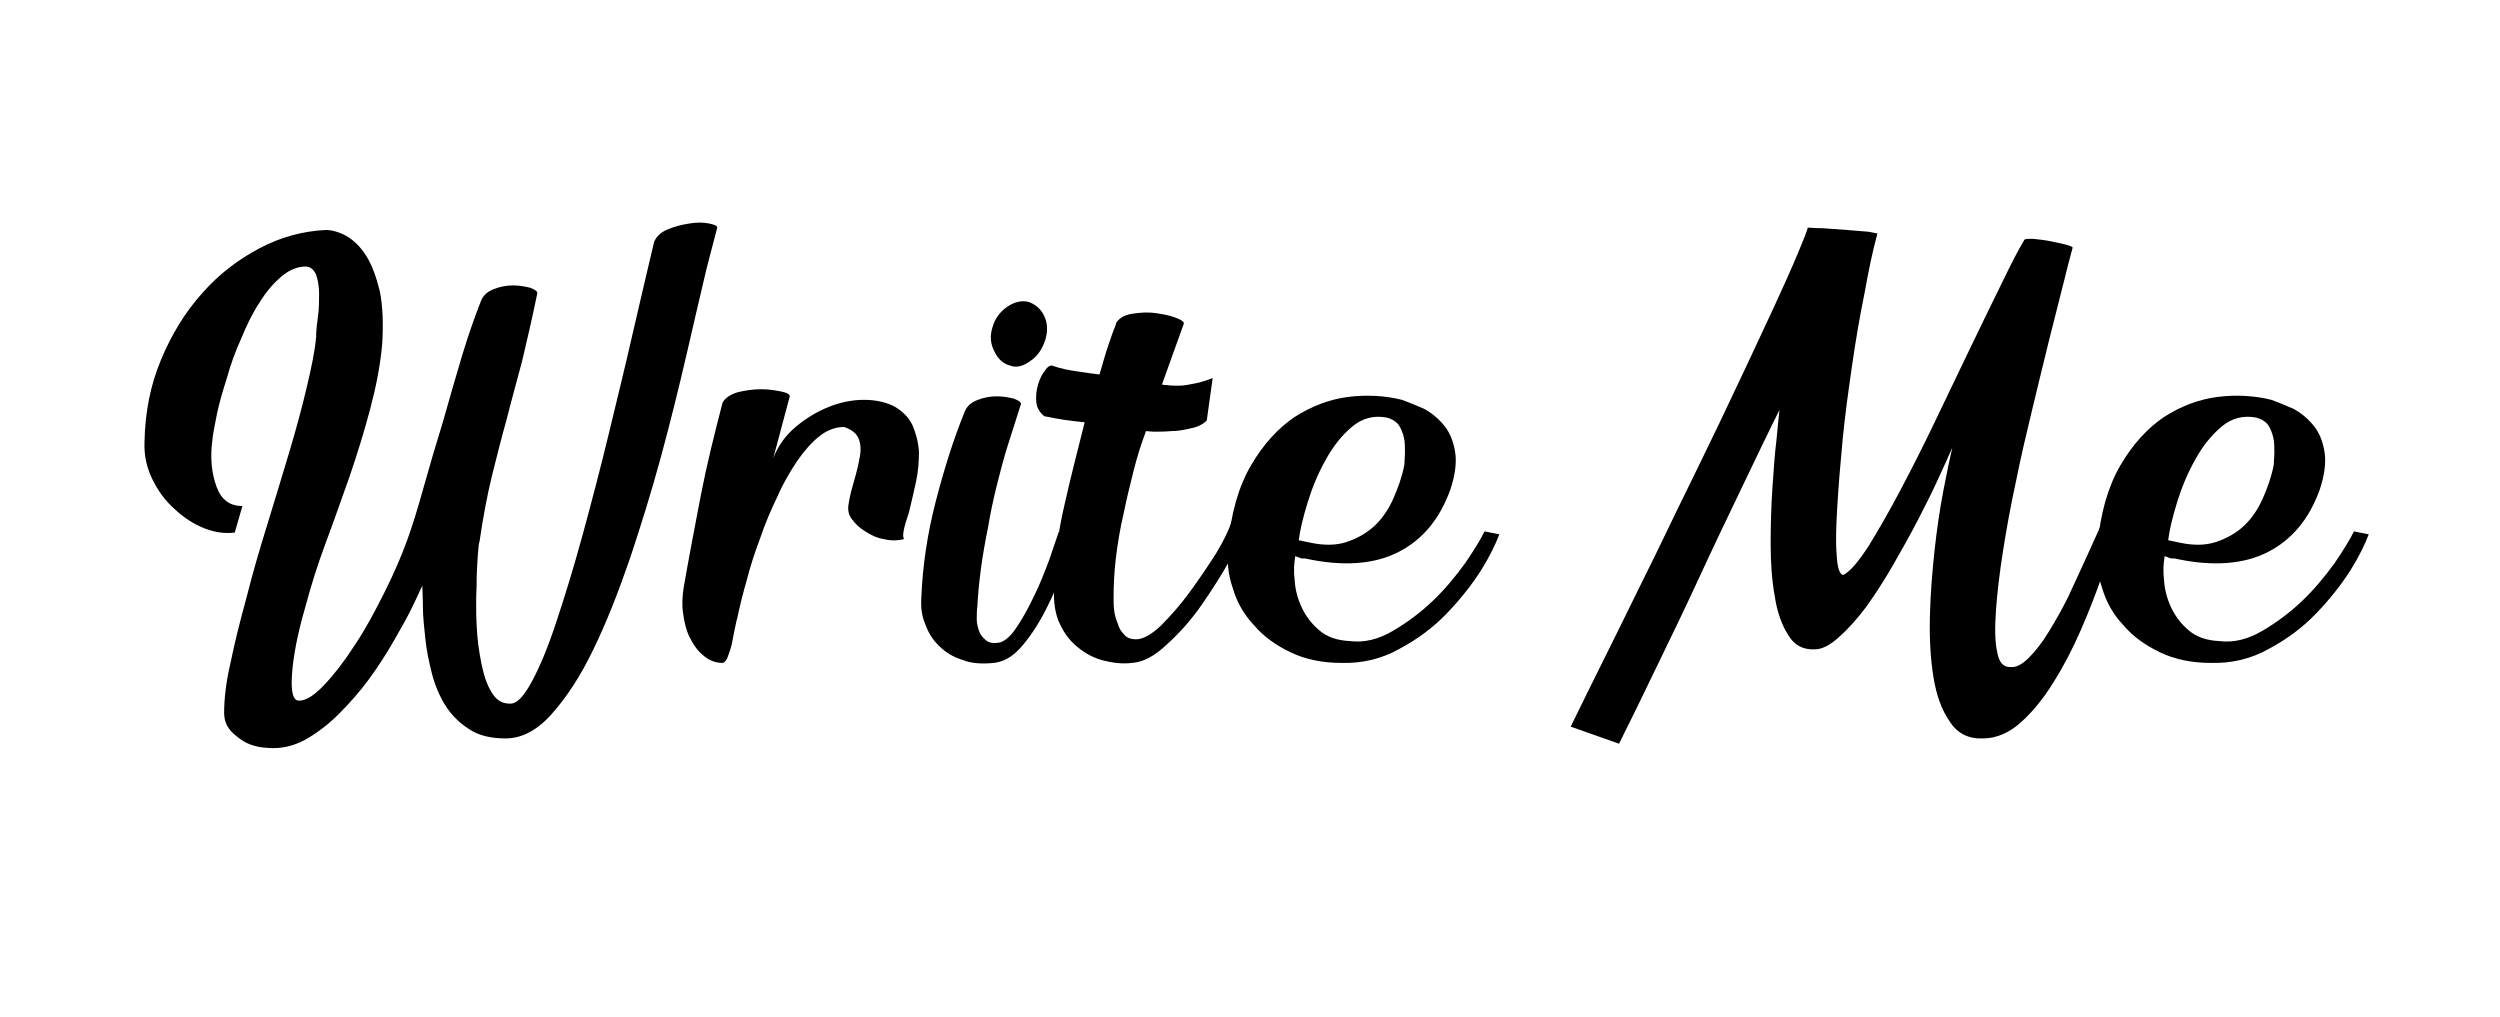
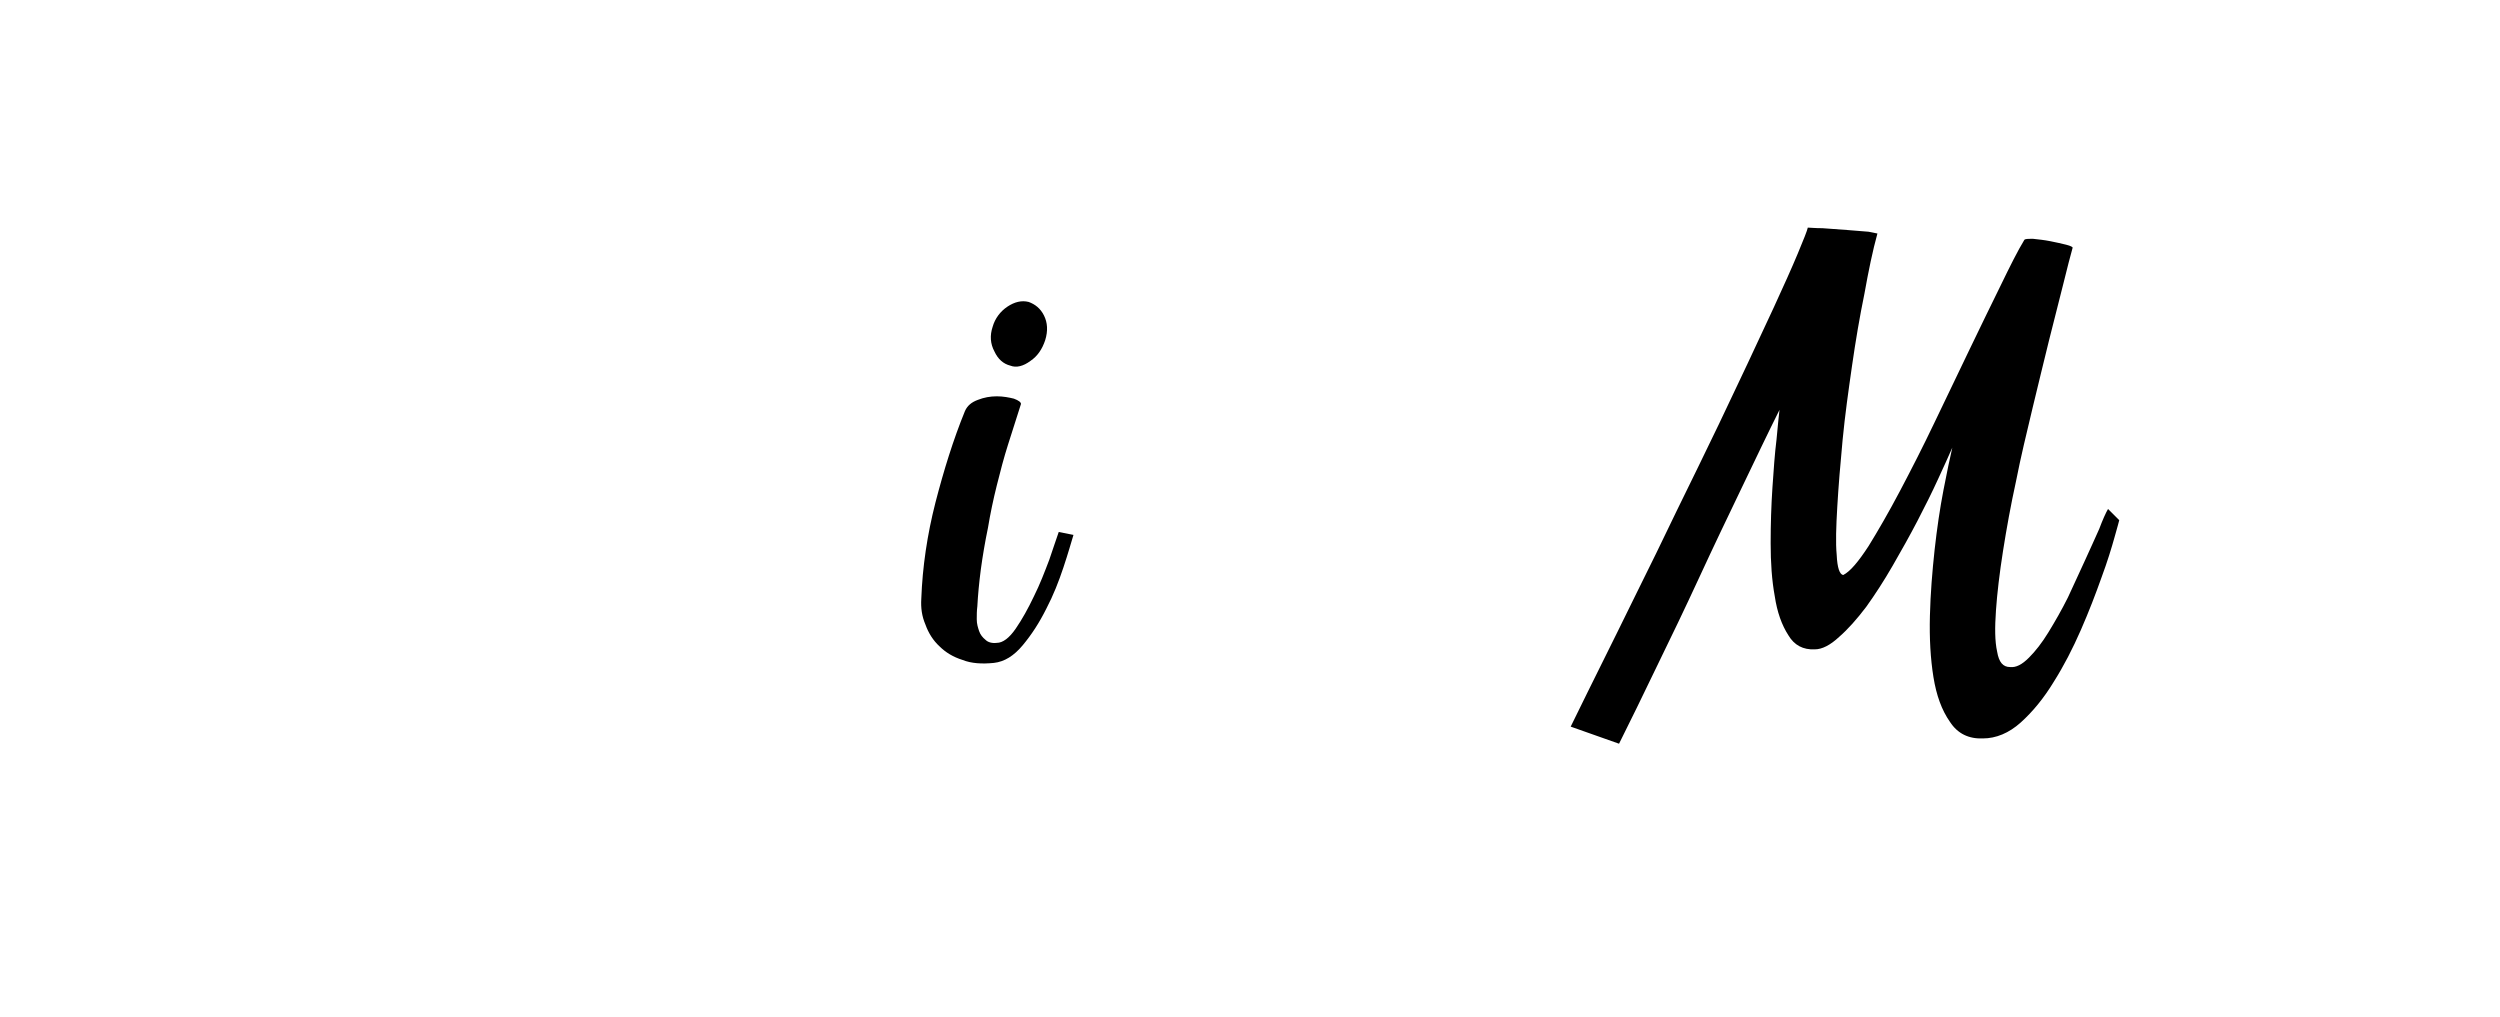
<svg xmlns="http://www.w3.org/2000/svg" width="661" zoomAndPan="magnify" viewBox="0 0 495.75 201.75" height="269" preserveAspectRatio="xMidYMid meet" version="1.0">
  <defs>
    <g />
  </defs>
  <g fill="#000000" fill-opacity="1">
    <g transform="translate(30.293, 131.456)">
      <g>
-         <path d="M 109.832 -78.25 L 111.938 -86.32 C 111.938 -86.672 111.469 -86.906 110.301 -87.141 C 109.129 -87.375 107.844 -87.375 106.438 -87.141 C 104.918 -86.906 103.516 -86.555 102.109 -85.969 C 100.707 -85.387 99.891 -84.566 99.422 -83.516 C 98.133 -78.133 96.73 -72.051 95.211 -65.5 C 93.691 -58.832 92.051 -52.168 90.414 -45.383 C 88.777 -38.598 87.023 -31.934 85.27 -25.5 C 83.516 -19.066 81.758 -13.336 80.121 -8.422 C 78.484 -3.391 76.848 0.586 75.211 3.625 C 73.57 6.668 72.168 8.188 70.766 8.07 C 69.242 8.07 68.074 7.367 67.137 5.73 C 66.203 4.211 65.617 2.34 65.148 0 C 64.684 -2.34 64.332 -4.797 64.215 -7.602 C 64.098 -10.293 64.098 -12.867 64.215 -15.207 C 64.215 -17.543 64.332 -19.648 64.449 -21.289 C 64.566 -22.926 64.684 -23.859 64.801 -24.094 C 65.5 -28.891 66.32 -33.219 67.254 -37.078 C 68.191 -40.82 69.125 -44.562 70.18 -48.309 C 71.117 -52.051 72.168 -55.793 73.223 -59.77 C 74.156 -63.746 75.211 -68.191 76.262 -73.336 C 76.262 -73.688 75.793 -74.039 74.859 -74.391 C 73.922 -74.625 72.754 -74.859 71.465 -74.859 C 70.18 -74.859 68.895 -74.625 67.723 -74.156 C 66.438 -73.688 65.617 -72.988 65.148 -71.934 C 63.98 -69.012 62.695 -65.383 61.406 -61.172 C 60.121 -56.844 58.832 -52.402 57.547 -47.84 C 56.145 -43.277 54.855 -38.949 53.688 -34.738 C 52.52 -30.527 51.465 -27.137 50.531 -24.562 C 49.359 -21.289 47.84 -17.777 45.969 -14.035 C 44.098 -10.293 42.227 -6.785 40.121 -3.625 C 38.016 -0.352 36.027 2.223 34.035 4.328 C 32.047 6.434 30.41 7.484 29.008 7.484 C 27.84 7.484 27.371 5.848 27.605 2.34 C 27.84 -1.168 28.656 -5.613 30.293 -11.23 C 31.348 -15.207 32.633 -19.301 34.27 -23.742 C 35.91 -28.07 37.43 -32.516 39.066 -37.078 C 40.586 -41.523 41.992 -46.086 43.16 -50.531 C 44.332 -54.973 45.148 -59.184 45.5 -63.277 C 45.734 -67.254 45.617 -70.766 45.031 -73.688 C 44.332 -76.496 43.512 -78.836 42.34 -80.707 C 41.172 -82.578 39.77 -83.863 38.363 -84.684 C 36.844 -85.504 35.441 -85.852 34.27 -85.852 C 29.711 -85.617 25.383 -84.449 21.172 -82.227 C 16.961 -80.004 13.102 -77.082 9.824 -73.336 C 6.434 -69.594 3.742 -65.148 1.637 -60.121 C -0.469 -55.09 -1.52 -49.711 -1.637 -43.863 C -1.754 -41.055 -1.168 -38.598 0 -36.258 C 1.168 -33.922 2.574 -32.047 4.445 -30.41 C 6.199 -28.773 8.188 -27.488 10.293 -26.668 C 12.398 -25.848 14.387 -25.617 16.258 -25.848 L 17.777 -31.113 C 15.207 -31.113 13.566 -32.398 12.633 -34.973 C 11.695 -37.547 11.344 -40.586 11.812 -44.098 C 11.93 -45.383 12.281 -47.137 12.75 -49.477 C 13.219 -51.699 13.918 -54.039 14.738 -56.613 C 15.441 -59.184 16.375 -61.758 17.543 -64.332 C 18.598 -66.906 19.766 -69.359 21.172 -71.465 C 22.457 -73.57 23.859 -75.211 25.5 -76.613 C 27.02 -77.898 28.656 -78.602 30.293 -78.602 C 31.23 -78.602 31.934 -78.016 32.398 -76.965 C 32.75 -75.91 32.984 -74.625 32.984 -73.223 C 32.984 -71.816 32.984 -70.297 32.75 -68.66 C 32.516 -67.023 32.398 -65.734 32.398 -64.684 C 32.164 -61.875 31.465 -58.602 30.527 -54.625 C 29.594 -50.645 28.422 -46.32 27.02 -41.641 C 25.617 -36.961 24.211 -32.281 22.691 -27.371 C 21.172 -22.457 19.766 -17.66 18.598 -12.984 C 17.312 -8.305 16.258 -4.094 15.441 -0.117 C 14.504 3.859 14.152 7.25 14.152 9.941 C 14.152 11.812 14.973 13.336 16.727 14.621 C 18.363 16.023 20.352 16.727 22.691 16.844 C 25.148 17.078 27.605 16.609 30.059 15.324 C 32.398 14.035 34.738 12.281 36.844 10.176 C 38.949 8.07 41.055 5.73 42.926 3.156 C 44.797 0.586 46.434 -1.988 47.84 -4.445 C 49.242 -6.902 50.531 -9.125 51.465 -11.113 C 52.402 -12.984 52.984 -14.387 53.453 -15.324 C 53.453 -14.387 53.57 -12.984 53.57 -11.113 C 53.57 -9.242 53.805 -7.137 54.039 -4.914 C 54.273 -2.574 54.738 -0.352 55.324 1.988 C 55.91 4.328 56.844 6.551 58.016 8.422 C 59.184 10.293 60.824 11.93 62.695 13.102 C 64.566 14.387 67.023 14.973 69.945 14.973 C 73.105 14.973 76.145 13.449 79.07 10.176 C 81.992 6.902 84.801 2.691 87.375 -2.691 C 89.945 -7.953 92.285 -13.918 94.625 -20.703 C 96.848 -27.371 98.953 -34.152 100.824 -41.055 C 102.695 -47.957 104.332 -54.625 105.855 -61.172 C 107.375 -67.723 108.66 -73.336 109.832 -78.25 Z M 109.832 -78.25 " />
-       </g>
+         </g>
    </g>
  </g>
  <g fill="#000000" fill-opacity="1">
    <g transform="translate(135.441, 131.456)">
      <g>
-         <path d="M 17.895 -40.586 L 21.172 -52.867 C 21.172 -53.219 20.703 -53.57 19.535 -53.805 C 18.363 -54.039 17.078 -54.273 15.555 -54.273 C 13.918 -54.273 12.398 -54.039 10.879 -53.688 C 9.355 -53.219 8.305 -52.52 7.836 -51.582 C 6.199 -45.266 4.68 -39.184 3.508 -33.102 C 2.34 -27.02 1.168 -20.938 0.117 -14.855 C -0.117 -13.219 -0.234 -11.578 0 -9.941 C 0.234 -8.188 0.586 -6.551 1.285 -5.148 C 1.988 -3.742 2.809 -2.457 3.977 -1.52 C 5.031 -0.586 6.316 0 7.836 0 C 8.07 0 8.422 -0.234 8.773 -0.938 C 9.008 -1.637 9.355 -2.457 9.59 -3.391 C 9.824 -4.328 9.941 -5.262 10.176 -6.316 C 10.41 -7.25 10.527 -8.188 10.762 -8.891 C 11.23 -11.113 11.812 -13.566 12.633 -16.375 C 13.336 -19.184 14.27 -21.988 15.324 -24.797 C 16.258 -27.605 17.43 -30.293 18.715 -32.984 C 19.883 -35.676 21.289 -38.016 22.691 -40.121 C 24.094 -42.109 25.5 -43.746 27.137 -45.031 C 28.656 -46.203 30.293 -46.785 31.934 -46.785 C 33.336 -46.32 34.27 -45.617 34.738 -44.68 C 35.207 -43.629 35.324 -42.457 35.09 -41.055 C 34.855 -39.652 34.504 -38.133 34.035 -36.492 C 33.57 -34.855 33.102 -33.336 32.867 -31.699 C 32.633 -30.527 32.75 -29.477 33.453 -28.539 C 34.152 -27.605 34.973 -26.785 36.141 -26.082 C 37.195 -25.383 38.363 -24.797 39.77 -24.562 C 41.172 -24.211 42.457 -24.211 43.863 -24.562 C 43.395 -25.031 43.746 -26.785 44.797 -29.828 C 45.266 -31.699 45.734 -33.805 46.203 -35.91 C 46.668 -38.016 46.785 -40.004 46.785 -41.875 C 46.668 -43.746 46.203 -45.5 45.5 -47.137 C 44.797 -48.656 43.512 -49.945 41.875 -50.879 C 40.234 -51.699 38.246 -52.168 35.91 -52.168 C 33.57 -52.168 31.23 -51.699 28.891 -50.762 C 26.551 -49.828 24.445 -48.539 22.457 -46.902 C 20.352 -45.148 18.832 -43.043 17.895 -40.586 Z M 17.895 -40.586 " />
-       </g>
+         </g>
    </g>
  </g>
  <g fill="#000000" fill-opacity="1">
    <g transform="translate(182.694, 131.456)">
      <g>
        <path d="M 14.152 -66.672 C 13.566 -64.918 13.684 -63.277 14.504 -61.758 C 15.207 -60.238 16.258 -59.301 17.66 -58.949 C 18.832 -58.484 20.234 -58.832 21.641 -59.887 C 23.043 -60.824 23.977 -62.227 24.562 -63.98 C 25.148 -65.852 25.031 -67.488 24.328 -68.895 C 23.629 -70.297 22.574 -71.117 21.289 -71.582 C 19.883 -71.934 18.48 -71.582 17.078 -70.648 C 15.672 -69.711 14.621 -68.309 14.152 -66.672 Z M 17.195 -43.277 L 19.766 -51.348 C 19.766 -51.699 19.301 -52.051 18.363 -52.402 C 17.43 -52.633 16.258 -52.867 14.973 -52.867 C 13.684 -52.867 12.398 -52.633 11.23 -52.168 C 9.941 -51.699 9.125 -50.996 8.656 -49.945 C 6.316 -44.215 4.445 -38.133 2.809 -31.816 C 1.168 -25.383 0.234 -19.066 0 -12.75 C -0.117 -10.879 0.117 -9.242 0.82 -7.602 C 1.402 -5.965 2.34 -4.445 3.625 -3.273 C 4.797 -2.105 6.316 -1.168 8.188 -0.586 C 9.941 0.117 12.047 0.234 14.387 0 C 16.492 -0.234 18.363 -1.402 20.117 -3.508 C 21.871 -5.613 23.395 -7.953 24.797 -10.762 C 26.199 -13.449 27.254 -16.141 28.188 -18.949 C 29.125 -21.754 29.711 -23.859 30.176 -25.383 L 27.254 -25.965 C 26.785 -24.68 26.199 -22.809 25.383 -20.469 C 24.445 -18.012 23.512 -15.555 22.34 -13.219 C 21.172 -10.762 20 -8.656 18.715 -6.785 C 17.43 -4.914 16.141 -3.977 14.973 -3.977 C 14.035 -3.859 13.219 -4.094 12.75 -4.562 C 12.164 -5.031 11.695 -5.613 11.461 -6.316 C 11.23 -7.02 10.996 -7.719 10.996 -8.656 C 10.996 -9.473 10.996 -10.293 11.113 -11.23 C 11.23 -13.449 11.461 -15.906 11.812 -18.598 C 12.164 -21.172 12.633 -23.977 13.219 -26.785 C 13.684 -29.594 14.27 -32.398 14.973 -35.207 C 15.672 -38.016 16.375 -40.703 17.195 -43.277 Z M 17.195 -43.277 " />
      </g>
    </g>
  </g>
  <g fill="#000000" fill-opacity="1">
    <g transform="translate(208.893, 131.456)">
      <g>
-         <path d="M 18.363 -45.969 L 19.883 -45.852 C 20.82 -45.852 21.988 -45.852 23.395 -45.969 C 24.68 -45.969 25.965 -46.203 27.371 -46.551 C 28.656 -46.785 29.711 -47.371 30.41 -48.074 L 31.582 -56.496 C 30.41 -56.027 29.359 -55.676 28.188 -55.441 C 27.02 -55.207 25.848 -54.973 24.914 -54.973 C 23.977 -54.973 23.16 -54.973 22.574 -55.09 C 21.871 -55.09 21.523 -55.207 21.523 -55.207 L 25.848 -67.254 C 25.965 -67.605 25.5 -67.957 24.328 -68.426 C 23.16 -68.895 21.871 -69.125 20.352 -69.359 C 18.715 -69.594 17.195 -69.477 15.672 -69.242 C 14.035 -69.012 12.984 -68.309 12.398 -67.371 L 12.398 -67.137 C 11.812 -65.734 11.461 -64.684 11.23 -63.98 C 10.996 -63.277 10.762 -62.695 10.645 -62.227 C 10.41 -61.641 10.293 -61.055 10.059 -60.355 C 9.824 -59.652 9.59 -58.602 9.125 -57.195 C 7.953 -57.312 6.551 -57.547 4.914 -57.781 C 3.156 -58.016 1.402 -58.367 -0.234 -58.949 C -0.703 -59.066 -1.168 -58.719 -1.637 -58.016 C -2.223 -57.312 -2.691 -56.379 -3.043 -55.207 C -3.391 -54.039 -3.508 -52.867 -3.391 -51.699 C -3.273 -50.531 -2.691 -49.594 -1.754 -48.891 L -1.637 -48.891 C -0.586 -48.656 0.703 -48.426 2.223 -48.191 C 3.742 -47.957 5.031 -47.84 6.199 -47.723 C 4.797 -42.109 3.391 -36.727 2.223 -31.465 C 0.938 -26.082 0.234 -20.586 0.117 -14.855 C 0 -12.047 0.352 -9.59 1.285 -7.719 C 2.223 -5.73 3.391 -4.211 4.914 -3.043 C 6.316 -1.871 8.07 -0.938 9.941 -0.469 C 11.812 0 13.684 0.234 15.555 0 C 17.66 -0.117 20 -1.285 22.457 -3.625 C 24.914 -5.848 27.254 -8.422 29.359 -11.461 C 31.465 -14.504 33.336 -17.43 34.973 -20.352 C 36.492 -23.277 37.547 -25.5 38.133 -27.02 L 35.324 -28.07 C 34.855 -26.434 33.805 -24.328 32.281 -21.754 C 30.645 -19.184 28.891 -16.609 27.02 -14.035 C 25.148 -11.461 23.16 -9.242 21.289 -7.367 C 19.301 -5.496 17.66 -4.68 16.375 -4.68 C 15.441 -4.68 14.621 -4.914 14.035 -5.613 C 13.449 -6.199 12.984 -6.902 12.75 -7.836 C 12.398 -8.656 12.164 -9.473 12.047 -10.41 C 11.93 -11.344 11.93 -12.047 11.93 -12.75 C 11.93 -15.324 12.047 -18.012 12.398 -20.938 C 12.75 -23.742 13.219 -26.668 13.918 -29.594 C 14.504 -32.516 15.207 -35.324 15.906 -38.133 C 16.609 -40.938 17.43 -43.512 18.363 -45.969 Z M 18.363 -45.969 " />
-       </g>
+         </g>
    </g>
  </g>
  <g fill="#000000" fill-opacity="1">
    <g transform="translate(243.514, 131.456)">
      <g>
-         <path d="M 22.457 0 C 26.668 0.117 30.527 -0.82 34.035 -2.809 C 37.547 -4.68 40.703 -7.02 43.395 -9.824 C 46.086 -12.633 48.309 -15.441 50.18 -18.363 C 51.934 -21.172 53.102 -23.629 53.805 -25.5 L 50.879 -26.082 C 50.062 -24.445 48.773 -22.34 47.02 -19.766 C 45.148 -17.195 43.043 -14.621 40.586 -12.281 C 38.133 -9.941 35.441 -7.953 32.633 -6.316 C 29.828 -4.68 27.02 -3.977 24.211 -4.328 C 21.641 -4.445 19.648 -5.148 18.129 -6.434 C 16.609 -7.719 15.441 -9.242 14.621 -10.996 C 13.801 -12.75 13.336 -14.504 13.219 -16.375 C 12.984 -18.246 13.102 -19.766 13.336 -21.172 C 13.684 -21.055 14.035 -20.938 14.27 -20.82 C 14.504 -20.703 14.855 -20.703 15.324 -20.703 C 22.809 -19.066 29.008 -19.535 33.805 -21.988 C 38.598 -24.445 41.992 -28.539 44.098 -34.387 C 45.031 -37.195 45.383 -39.77 45.031 -41.875 C 44.68 -43.98 43.98 -45.734 42.809 -47.137 C 41.641 -48.539 40.352 -49.594 38.832 -50.414 C 37.195 -51.113 35.793 -51.699 34.504 -52.168 C 31.23 -52.984 27.605 -53.219 23.859 -52.75 C 20.117 -52.285 16.492 -50.879 13.219 -48.773 C 9.941 -46.551 7.02 -43.395 4.562 -39.184 C 2.105 -34.973 0.586 -29.711 0 -23.16 C -0.234 -20.352 0 -17.543 0.938 -14.855 C 1.754 -12.047 3.156 -9.59 5.148 -7.484 C 7.02 -5.262 9.473 -3.508 12.398 -2.105 C 15.324 -0.703 18.715 0 22.457 0 Z M 16.258 -23.859 L 14.035 -24.328 C 14.27 -26.316 14.855 -28.773 15.789 -31.816 C 16.727 -34.855 17.895 -37.664 19.418 -40.352 C 20.82 -42.926 22.574 -45.148 24.68 -46.902 C 26.668 -48.539 28.891 -49.125 31.465 -48.656 C 32.398 -48.426 33.219 -47.957 33.805 -47.254 C 34.27 -46.551 34.621 -45.734 34.855 -44.797 C 35.09 -43.863 35.09 -42.809 35.09 -41.875 C 35.09 -40.938 34.973 -40.004 34.973 -39.301 C 34.504 -36.844 33.688 -34.621 32.75 -32.516 C 31.816 -30.41 30.527 -28.539 29.008 -27.137 C 27.488 -25.734 25.617 -24.68 23.512 -23.977 C 21.406 -23.277 18.949 -23.277 16.258 -23.859 Z M 16.258 -23.859 " />
-       </g>
+         </g>
    </g>
  </g>
  <g fill="#000000" fill-opacity="1">
    <g transform="translate(292.755, 131.456)">
      <g />
    </g>
  </g>
  <g fill="#000000" fill-opacity="1">
    <g transform="translate(328.077, 131.456)">
      <g>
        <path d="M 65.148 14.973 C 67.723 14.973 70.297 13.918 72.637 11.812 C 74.977 9.707 77.199 7.02 79.188 3.742 C 81.176 0.586 82.93 -2.809 84.566 -6.551 C 86.203 -10.293 87.492 -13.684 88.66 -16.961 C 89.828 -20.117 90.648 -22.809 91.234 -24.914 C 91.816 -27.02 92.168 -28.188 92.168 -28.305 L 89.945 -30.527 C 89.48 -29.711 88.895 -28.422 88.191 -26.551 C 87.375 -24.68 86.438 -22.691 85.387 -20.352 C 84.332 -18.012 83.164 -15.555 81.992 -12.984 C 80.707 -10.41 79.418 -8.188 78.133 -6.082 C 76.848 -3.977 75.559 -2.34 74.273 -1.051 C 72.871 0.352 71.699 0.938 70.531 0.82 C 69.125 0.82 68.309 -0.117 67.957 -2.223 C 67.488 -4.328 67.488 -7.02 67.723 -10.41 C 67.957 -13.801 68.426 -17.777 69.125 -22.223 C 69.828 -26.668 70.648 -31.23 71.699 -36.027 C 72.637 -40.82 73.805 -45.617 74.977 -50.531 C 76.145 -55.324 77.199 -59.77 78.25 -63.98 C 79.305 -68.191 80.238 -71.816 81.059 -75.094 C 81.875 -78.367 82.461 -80.707 82.93 -82.344 C 82.93 -82.461 82.578 -82.695 81.641 -82.93 C 80.707 -83.164 79.652 -83.398 78.484 -83.629 C 77.316 -83.863 76.145 -83.98 75.094 -84.098 C 74.039 -84.098 73.453 -84.098 73.336 -83.863 C 72.051 -81.758 70.531 -78.719 68.66 -74.859 C 66.789 -71 64.684 -66.789 62.461 -62.109 C 60.238 -57.43 57.898 -52.633 55.559 -47.723 C 53.219 -42.809 50.879 -38.246 48.656 -34.035 C 46.434 -29.828 44.332 -26.199 42.457 -23.16 C 40.469 -20.117 38.832 -18.129 37.43 -17.43 C 36.727 -17.543 36.258 -18.832 36.141 -21.406 C 35.91 -23.859 36.027 -27.02 36.258 -30.996 C 36.492 -34.973 36.844 -39.301 37.312 -44.215 C 37.781 -49.125 38.48 -54.039 39.184 -58.949 C 39.887 -63.863 40.703 -68.66 41.641 -73.223 C 42.457 -77.781 43.277 -81.758 44.215 -85.152 C 44.215 -85.152 43.629 -85.27 42.457 -85.504 C 41.172 -85.617 39.77 -85.734 38.133 -85.852 C 36.492 -85.969 34.855 -86.086 33.336 -86.203 C 31.816 -86.203 30.879 -86.32 30.41 -86.32 C 30.293 -85.734 29.594 -83.98 28.422 -81.176 C 27.254 -78.367 25.617 -74.742 23.629 -70.414 C 21.523 -65.969 19.301 -61.055 16.727 -55.676 C 14.152 -50.18 11.461 -44.562 8.656 -38.832 C 5.848 -33.102 3.043 -27.371 0.352 -21.754 C -2.457 -16.141 -4.914 -10.996 -7.25 -6.316 C -9.59 -1.637 -11.578 2.457 -13.219 5.73 L -16.609 12.633 L -7.02 16.023 C -4.797 11.578 -2.34 6.551 0.469 0.703 C 3.273 -5.031 6.082 -10.879 8.891 -16.961 C 11.695 -23.043 14.504 -28.891 17.312 -34.738 C 20.117 -40.586 22.574 -45.734 24.797 -50.18 C 24.68 -49.008 24.445 -47.137 24.211 -44.332 C 23.859 -41.523 23.629 -38.246 23.395 -34.738 C 23.16 -31.23 23.043 -27.488 23.043 -23.742 C 23.043 -19.883 23.277 -16.375 23.859 -13.219 C 24.328 -10.059 25.266 -7.484 26.551 -5.496 C 27.723 -3.508 29.477 -2.574 31.816 -2.691 C 33.219 -2.691 34.855 -3.508 36.609 -5.148 C 38.363 -6.668 40.121 -8.656 41.992 -11.113 C 43.746 -13.566 45.5 -16.258 47.254 -19.301 C 49.008 -22.34 50.645 -25.266 52.168 -28.188 C 53.688 -31.113 55.09 -33.922 56.262 -36.492 C 57.43 -39.066 58.367 -41.055 59.066 -42.691 C 58.602 -40.703 58.016 -37.898 57.312 -34.27 C 56.613 -30.645 56.027 -26.668 55.559 -22.457 C 55.09 -18.129 54.738 -13.801 54.625 -9.355 C 54.508 -4.914 54.738 -0.82 55.324 2.809 C 55.91 6.434 56.961 9.355 58.602 11.695 C 60.121 14.035 62.344 15.09 65.148 14.973 Z M 65.148 14.973 " />
      </g>
    </g>
  </g>
  <g fill="#000000" fill-opacity="1">
    <g transform="translate(415.916, 131.456)">
      <g>
-         <path d="M 22.457 0 C 26.668 0.117 30.527 -0.82 34.035 -2.809 C 37.547 -4.68 40.703 -7.02 43.395 -9.824 C 46.086 -12.633 48.309 -15.441 50.18 -18.363 C 51.934 -21.172 53.102 -23.629 53.805 -25.5 L 50.879 -26.082 C 50.062 -24.445 48.773 -22.34 47.02 -19.766 C 45.148 -17.195 43.043 -14.621 40.586 -12.281 C 38.133 -9.941 35.441 -7.953 32.633 -6.316 C 29.828 -4.68 27.02 -3.977 24.211 -4.328 C 21.641 -4.445 19.648 -5.148 18.129 -6.434 C 16.609 -7.719 15.441 -9.242 14.621 -10.996 C 13.801 -12.75 13.336 -14.504 13.219 -16.375 C 12.984 -18.246 13.102 -19.766 13.336 -21.172 C 13.684 -21.055 14.035 -20.938 14.27 -20.82 C 14.504 -20.703 14.855 -20.703 15.324 -20.703 C 22.809 -19.066 29.008 -19.535 33.805 -21.988 C 38.598 -24.445 41.992 -28.539 44.098 -34.387 C 45.031 -37.195 45.383 -39.77 45.031 -41.875 C 44.68 -43.98 43.98 -45.734 42.809 -47.137 C 41.641 -48.539 40.352 -49.594 38.832 -50.414 C 37.195 -51.113 35.793 -51.699 34.504 -52.168 C 31.23 -52.984 27.605 -53.219 23.859 -52.75 C 20.117 -52.285 16.492 -50.879 13.219 -48.773 C 9.941 -46.551 7.02 -43.395 4.562 -39.184 C 2.105 -34.973 0.586 -29.711 0 -23.16 C -0.234 -20.352 0 -17.543 0.938 -14.855 C 1.754 -12.047 3.156 -9.59 5.148 -7.484 C 7.02 -5.262 9.473 -3.508 12.398 -2.105 C 15.324 -0.703 18.715 0 22.457 0 Z M 16.258 -23.859 L 14.035 -24.328 C 14.27 -26.316 14.855 -28.773 15.789 -31.816 C 16.727 -34.855 17.895 -37.664 19.418 -40.352 C 20.82 -42.926 22.574 -45.148 24.68 -46.902 C 26.668 -48.539 28.891 -49.125 31.465 -48.656 C 32.398 -48.426 33.219 -47.957 33.805 -47.254 C 34.27 -46.551 34.621 -45.734 34.855 -44.797 C 35.09 -43.863 35.09 -42.809 35.09 -41.875 C 35.09 -40.938 34.973 -40.004 34.973 -39.301 C 34.504 -36.844 33.688 -34.621 32.75 -32.516 C 31.816 -30.41 30.527 -28.539 29.008 -27.137 C 27.488 -25.734 25.617 -24.68 23.512 -23.977 C 21.406 -23.277 18.949 -23.277 16.258 -23.859 Z M 16.258 -23.859 " />
-       </g>
+         </g>
    </g>
  </g>
</svg>